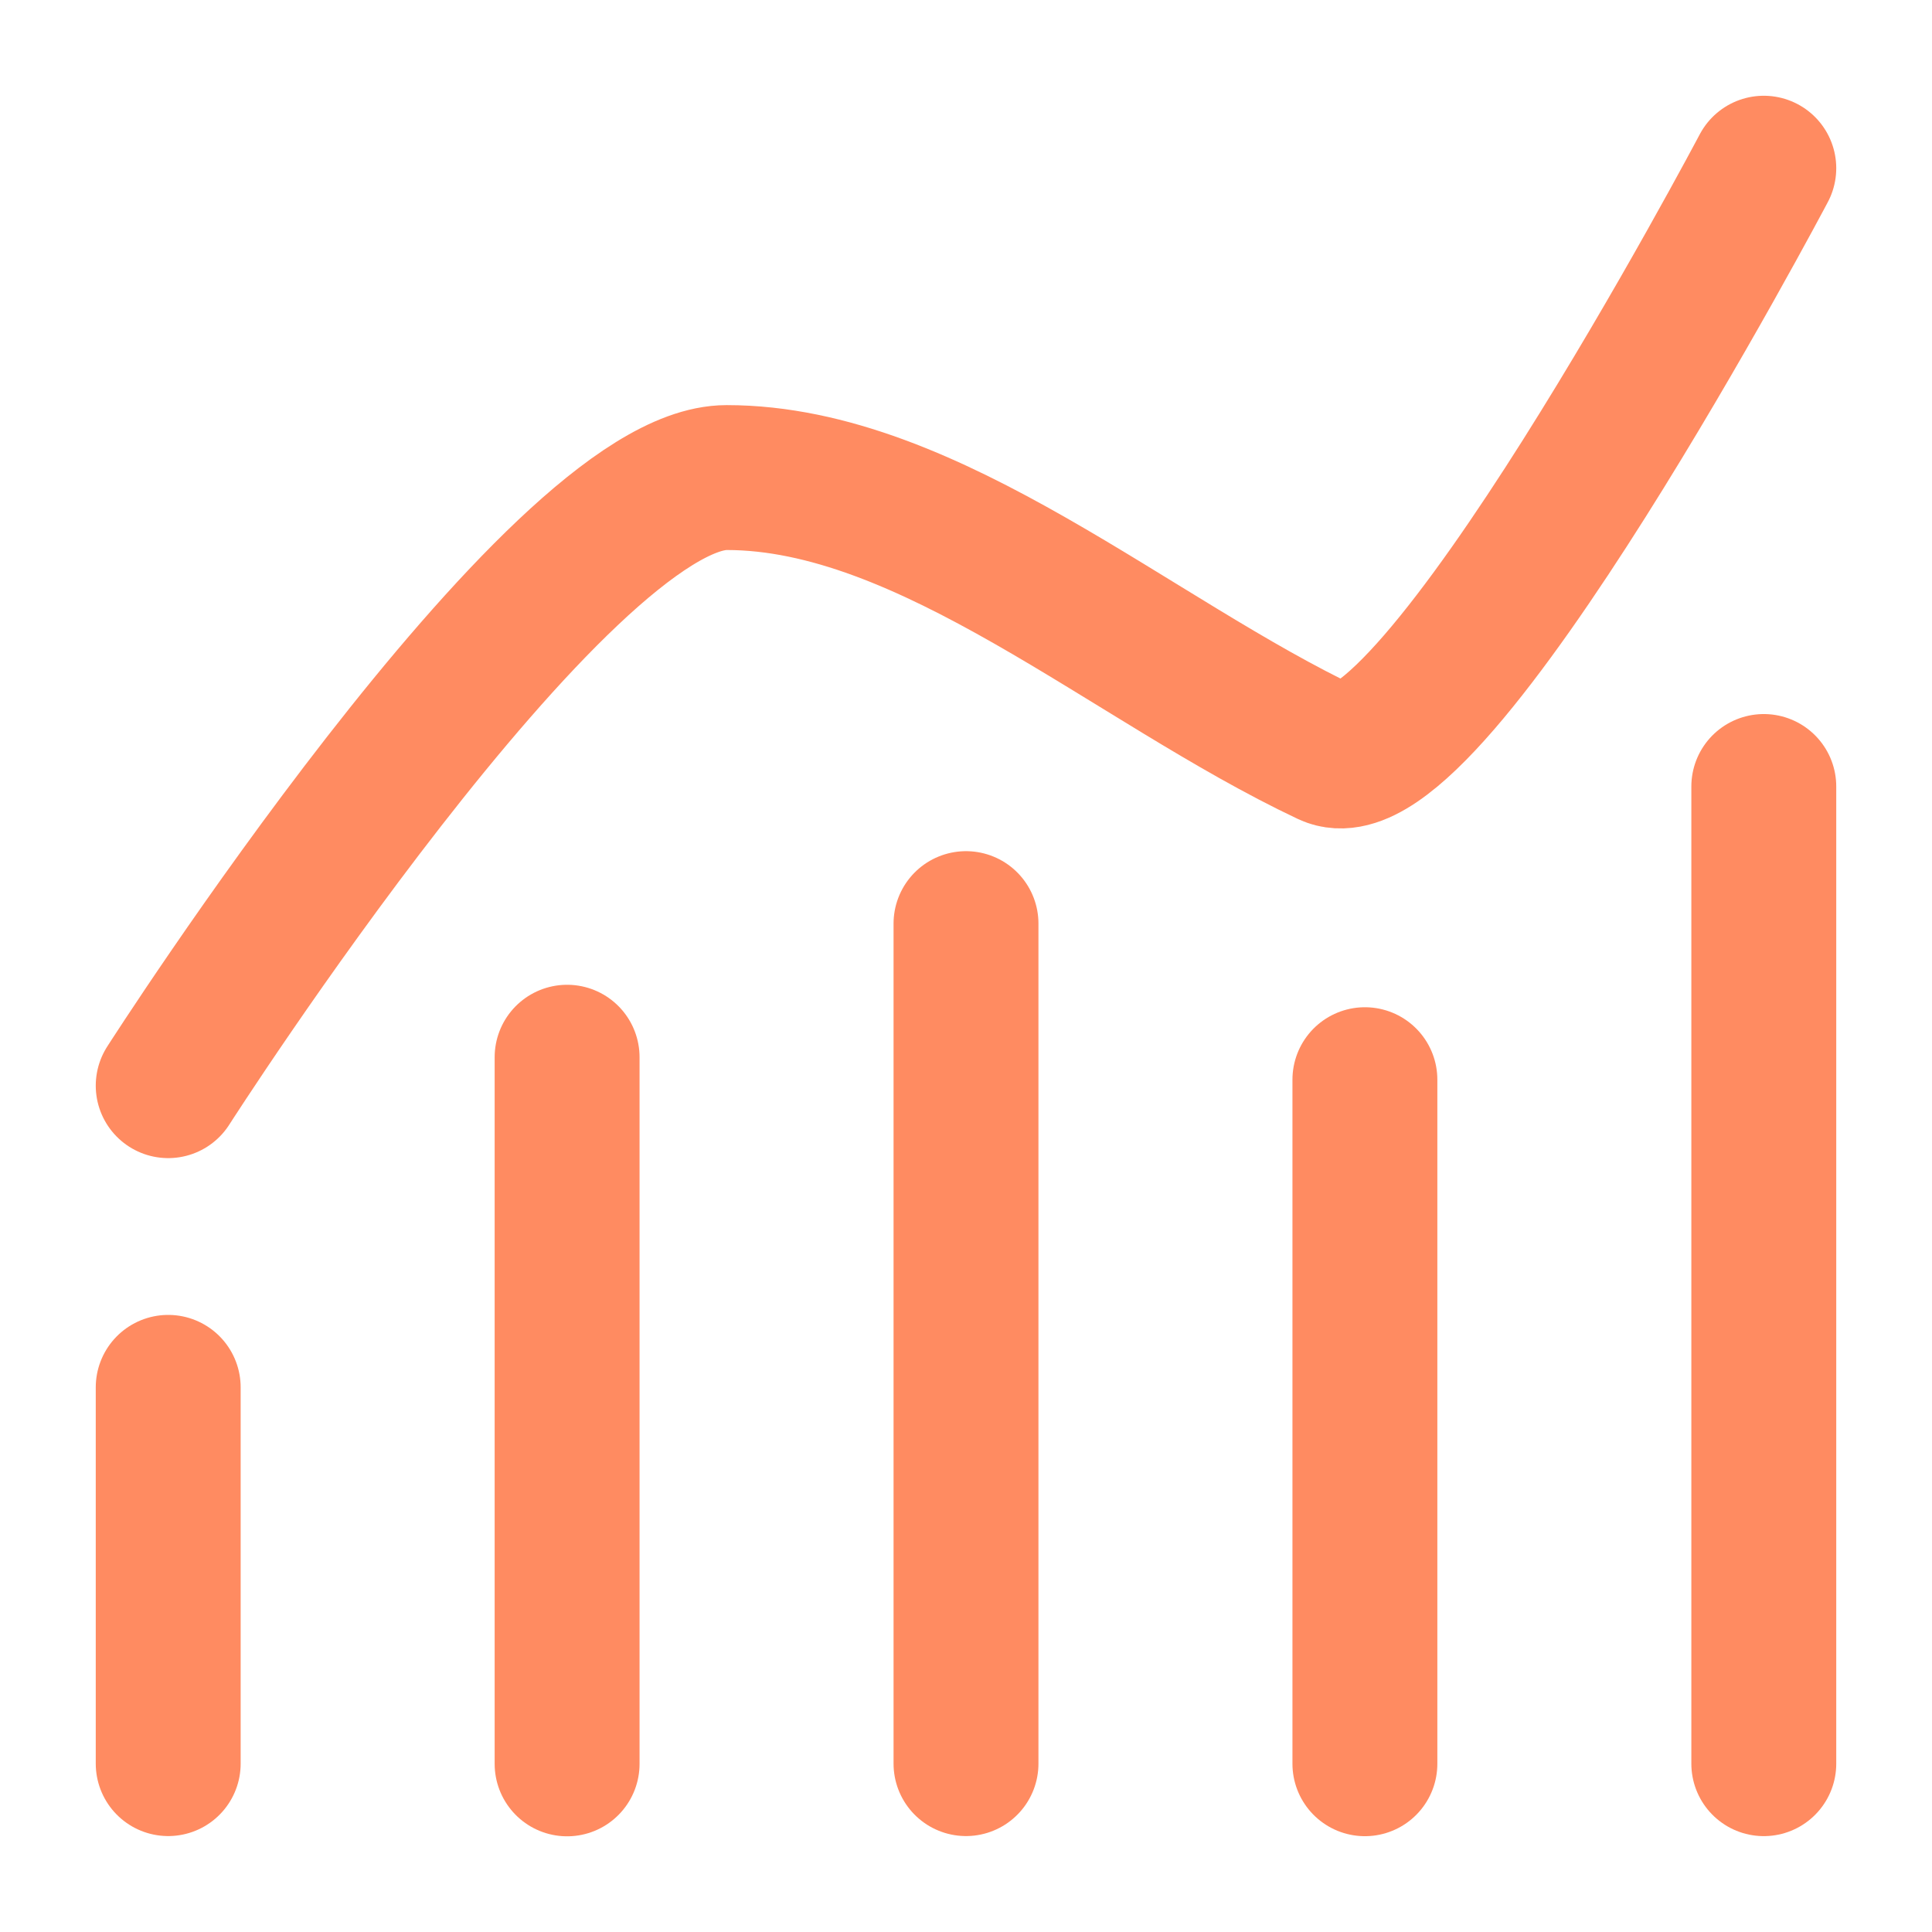
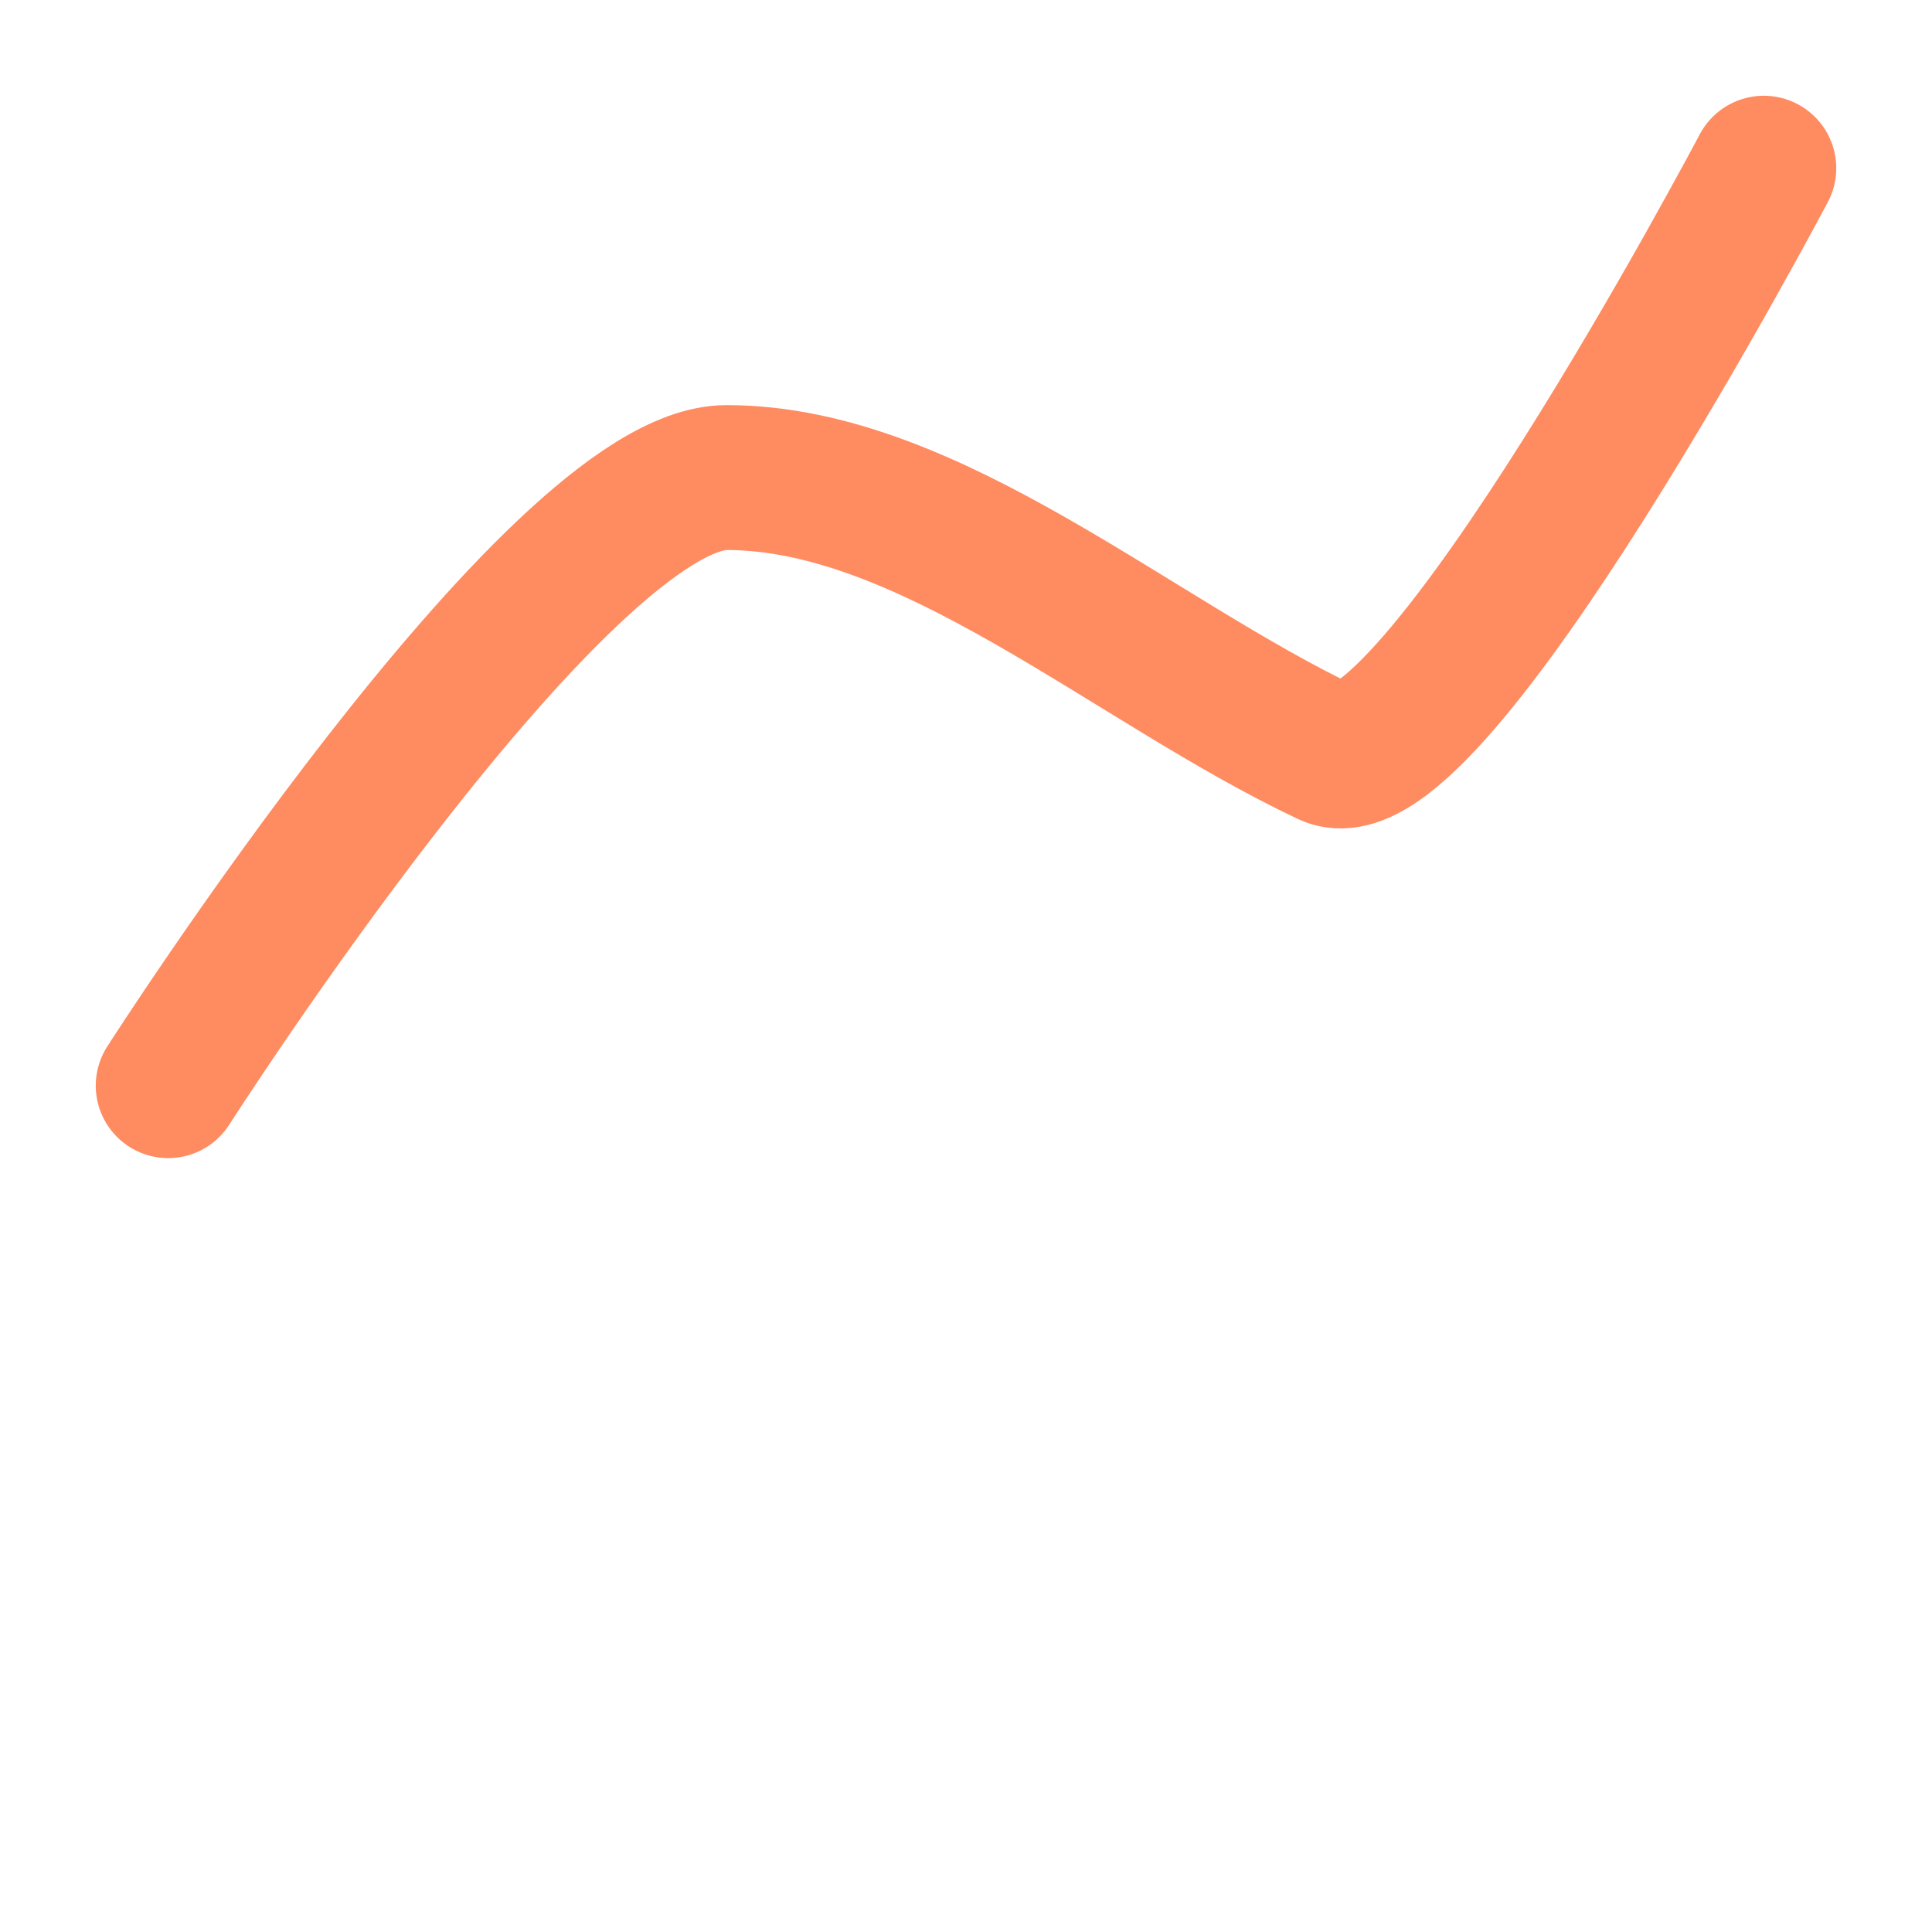
<svg xmlns="http://www.w3.org/2000/svg" width="32" height="32" viewBox="0 0 32 32" fill="none">
  <path d="M29.214 2.786C29.214 2.786 23.679 13.269 22.008 12.479C18.762 10.947 15.401 7.91 12.036 7.91C9.231 7.91 2.786 17.982 2.786 17.982" stroke="#FF8B61" stroke-width="2.4" stroke-linecap="round" stroke-linejoin="round" />
-   <path d="M16 15.298V29.211" stroke="#FF8B61" stroke-width="2.4" stroke-linecap="round" stroke-linejoin="round" />
-   <path d="M9.393 17.511V29.215" stroke="#FF8B61" stroke-width="2.4" stroke-linecap="round" stroke-linejoin="round" />
-   <path d="M22.607 17.883V29.213" stroke="#FF8B61" stroke-width="2.4" stroke-linecap="round" stroke-linejoin="round" />
-   <path d="M29.214 13.027V29.212" stroke="#FF8B61" stroke-width="2.4" stroke-linecap="round" stroke-linejoin="round" />
-   <path d="M2.786 22.979V29.211" stroke="#FF8B61" stroke-width="2.4" stroke-linecap="round" stroke-linejoin="round" />
</svg>